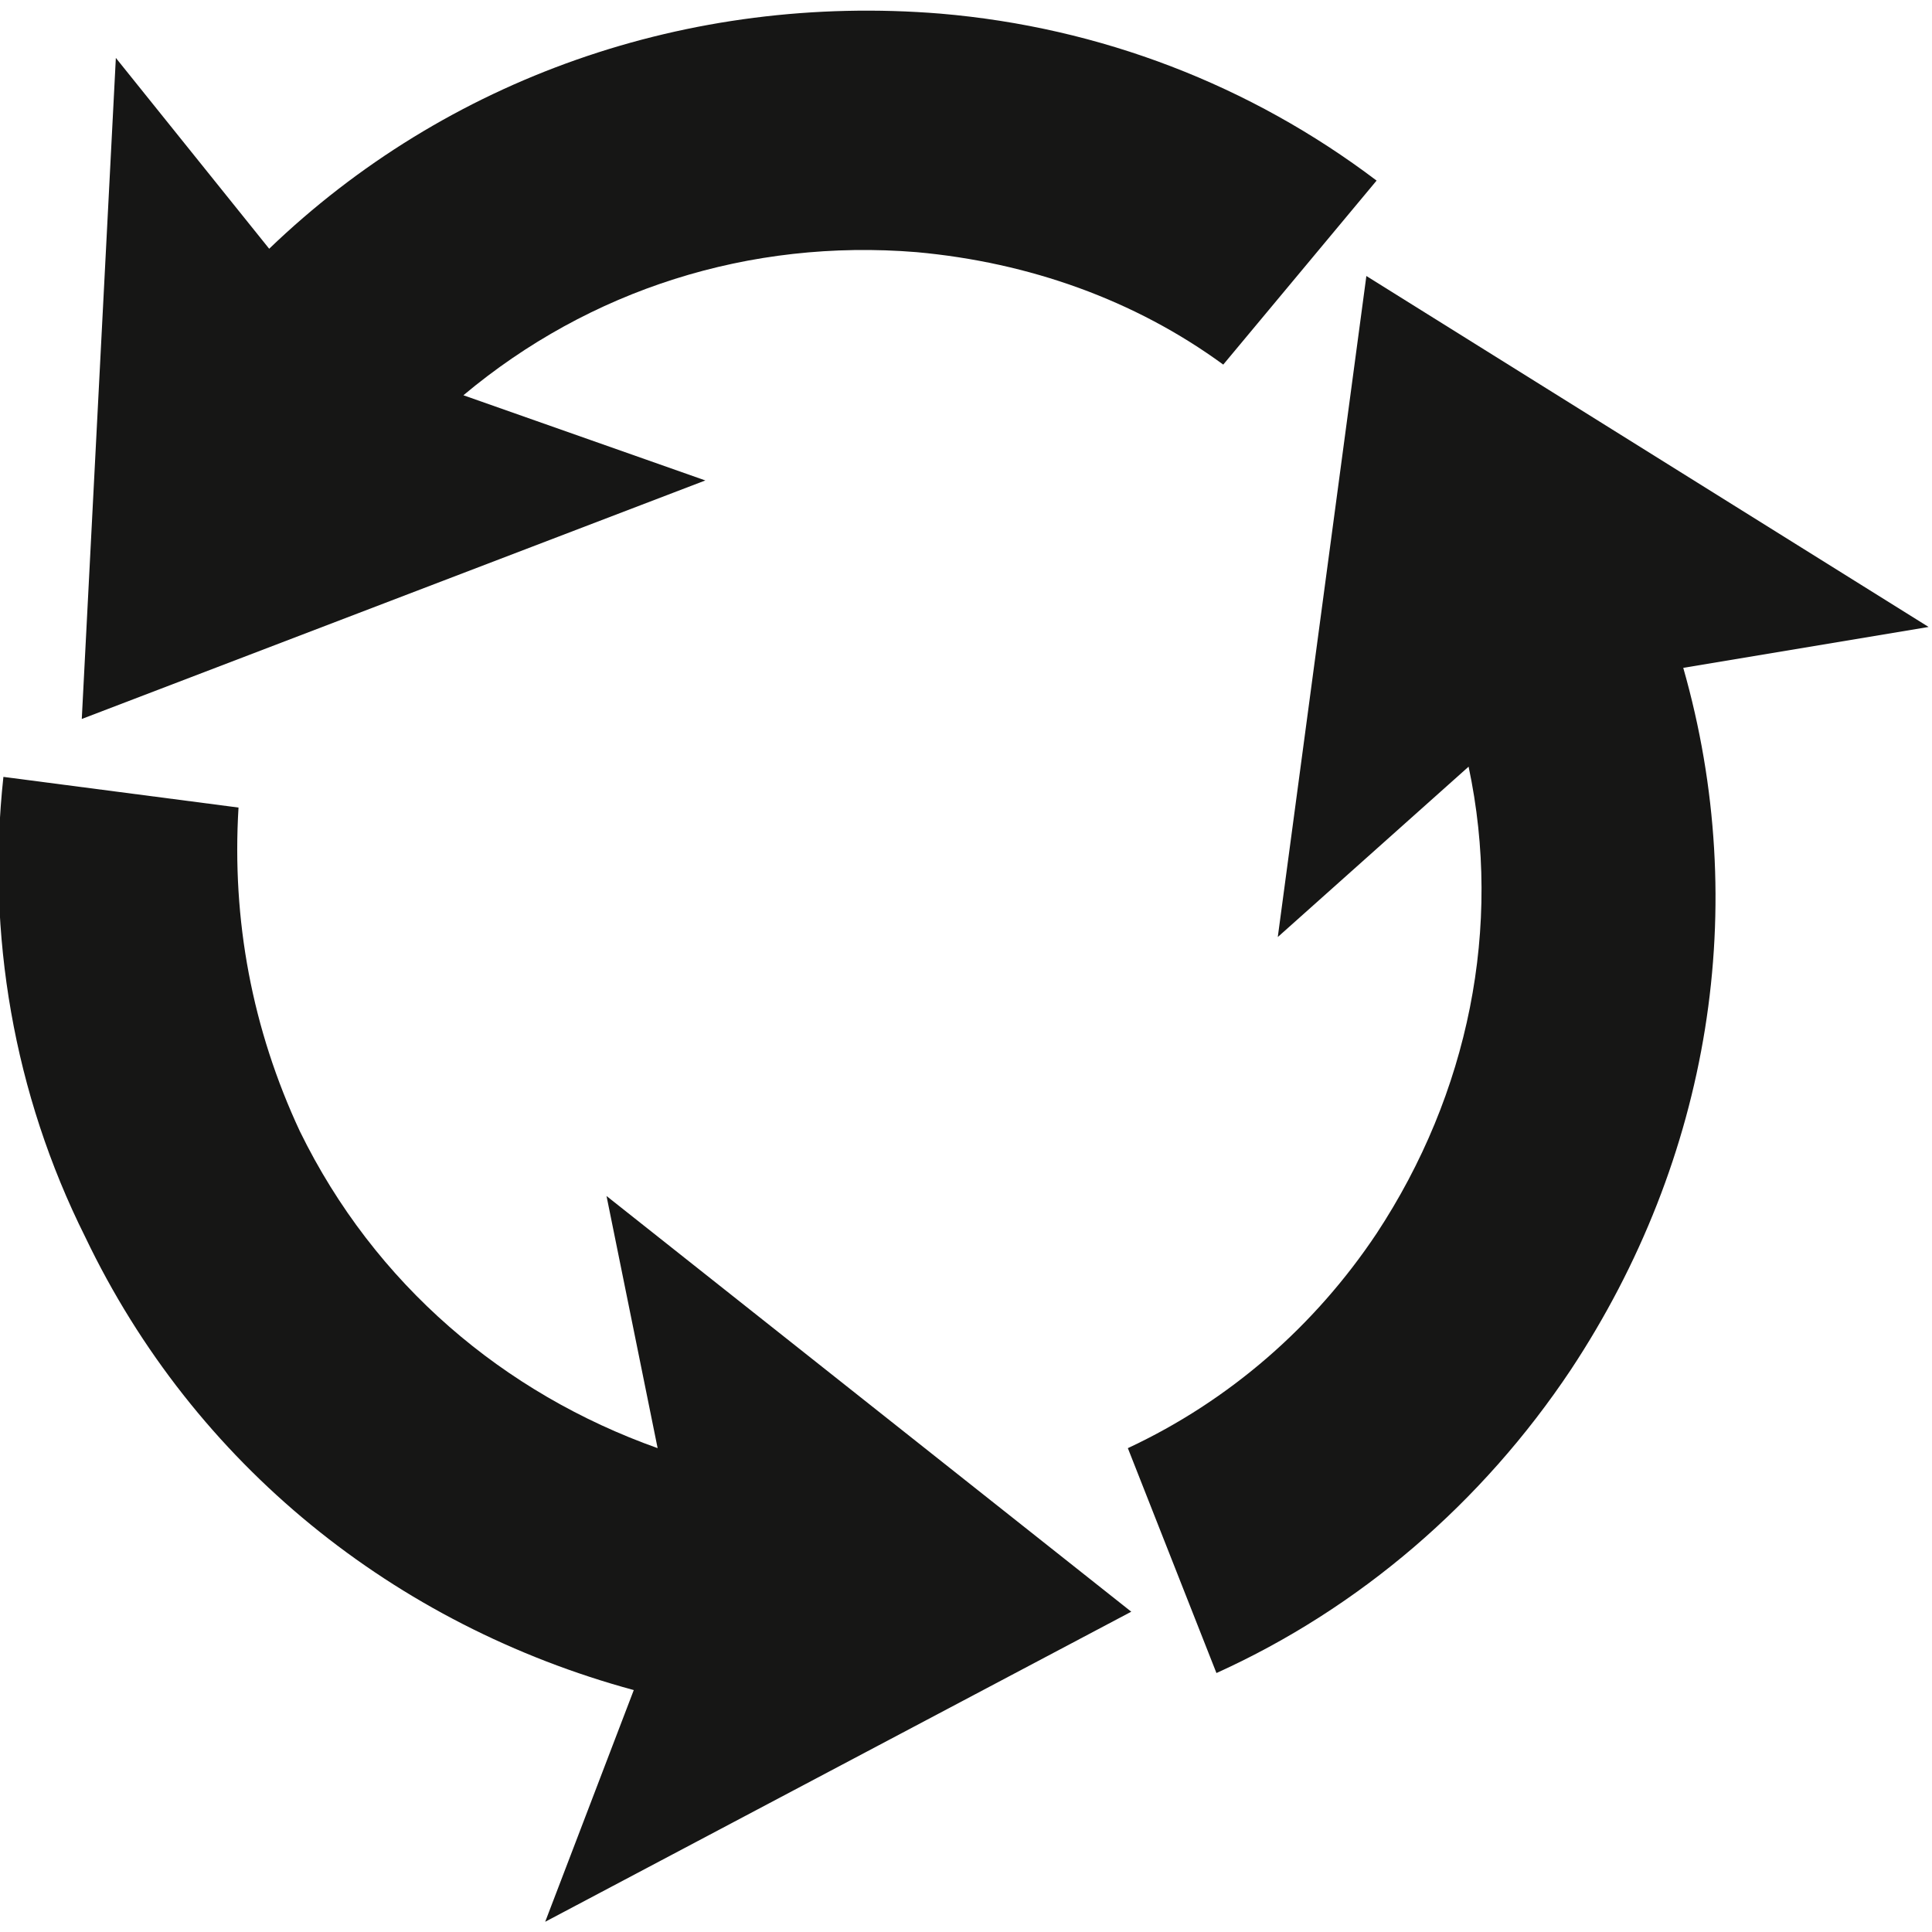
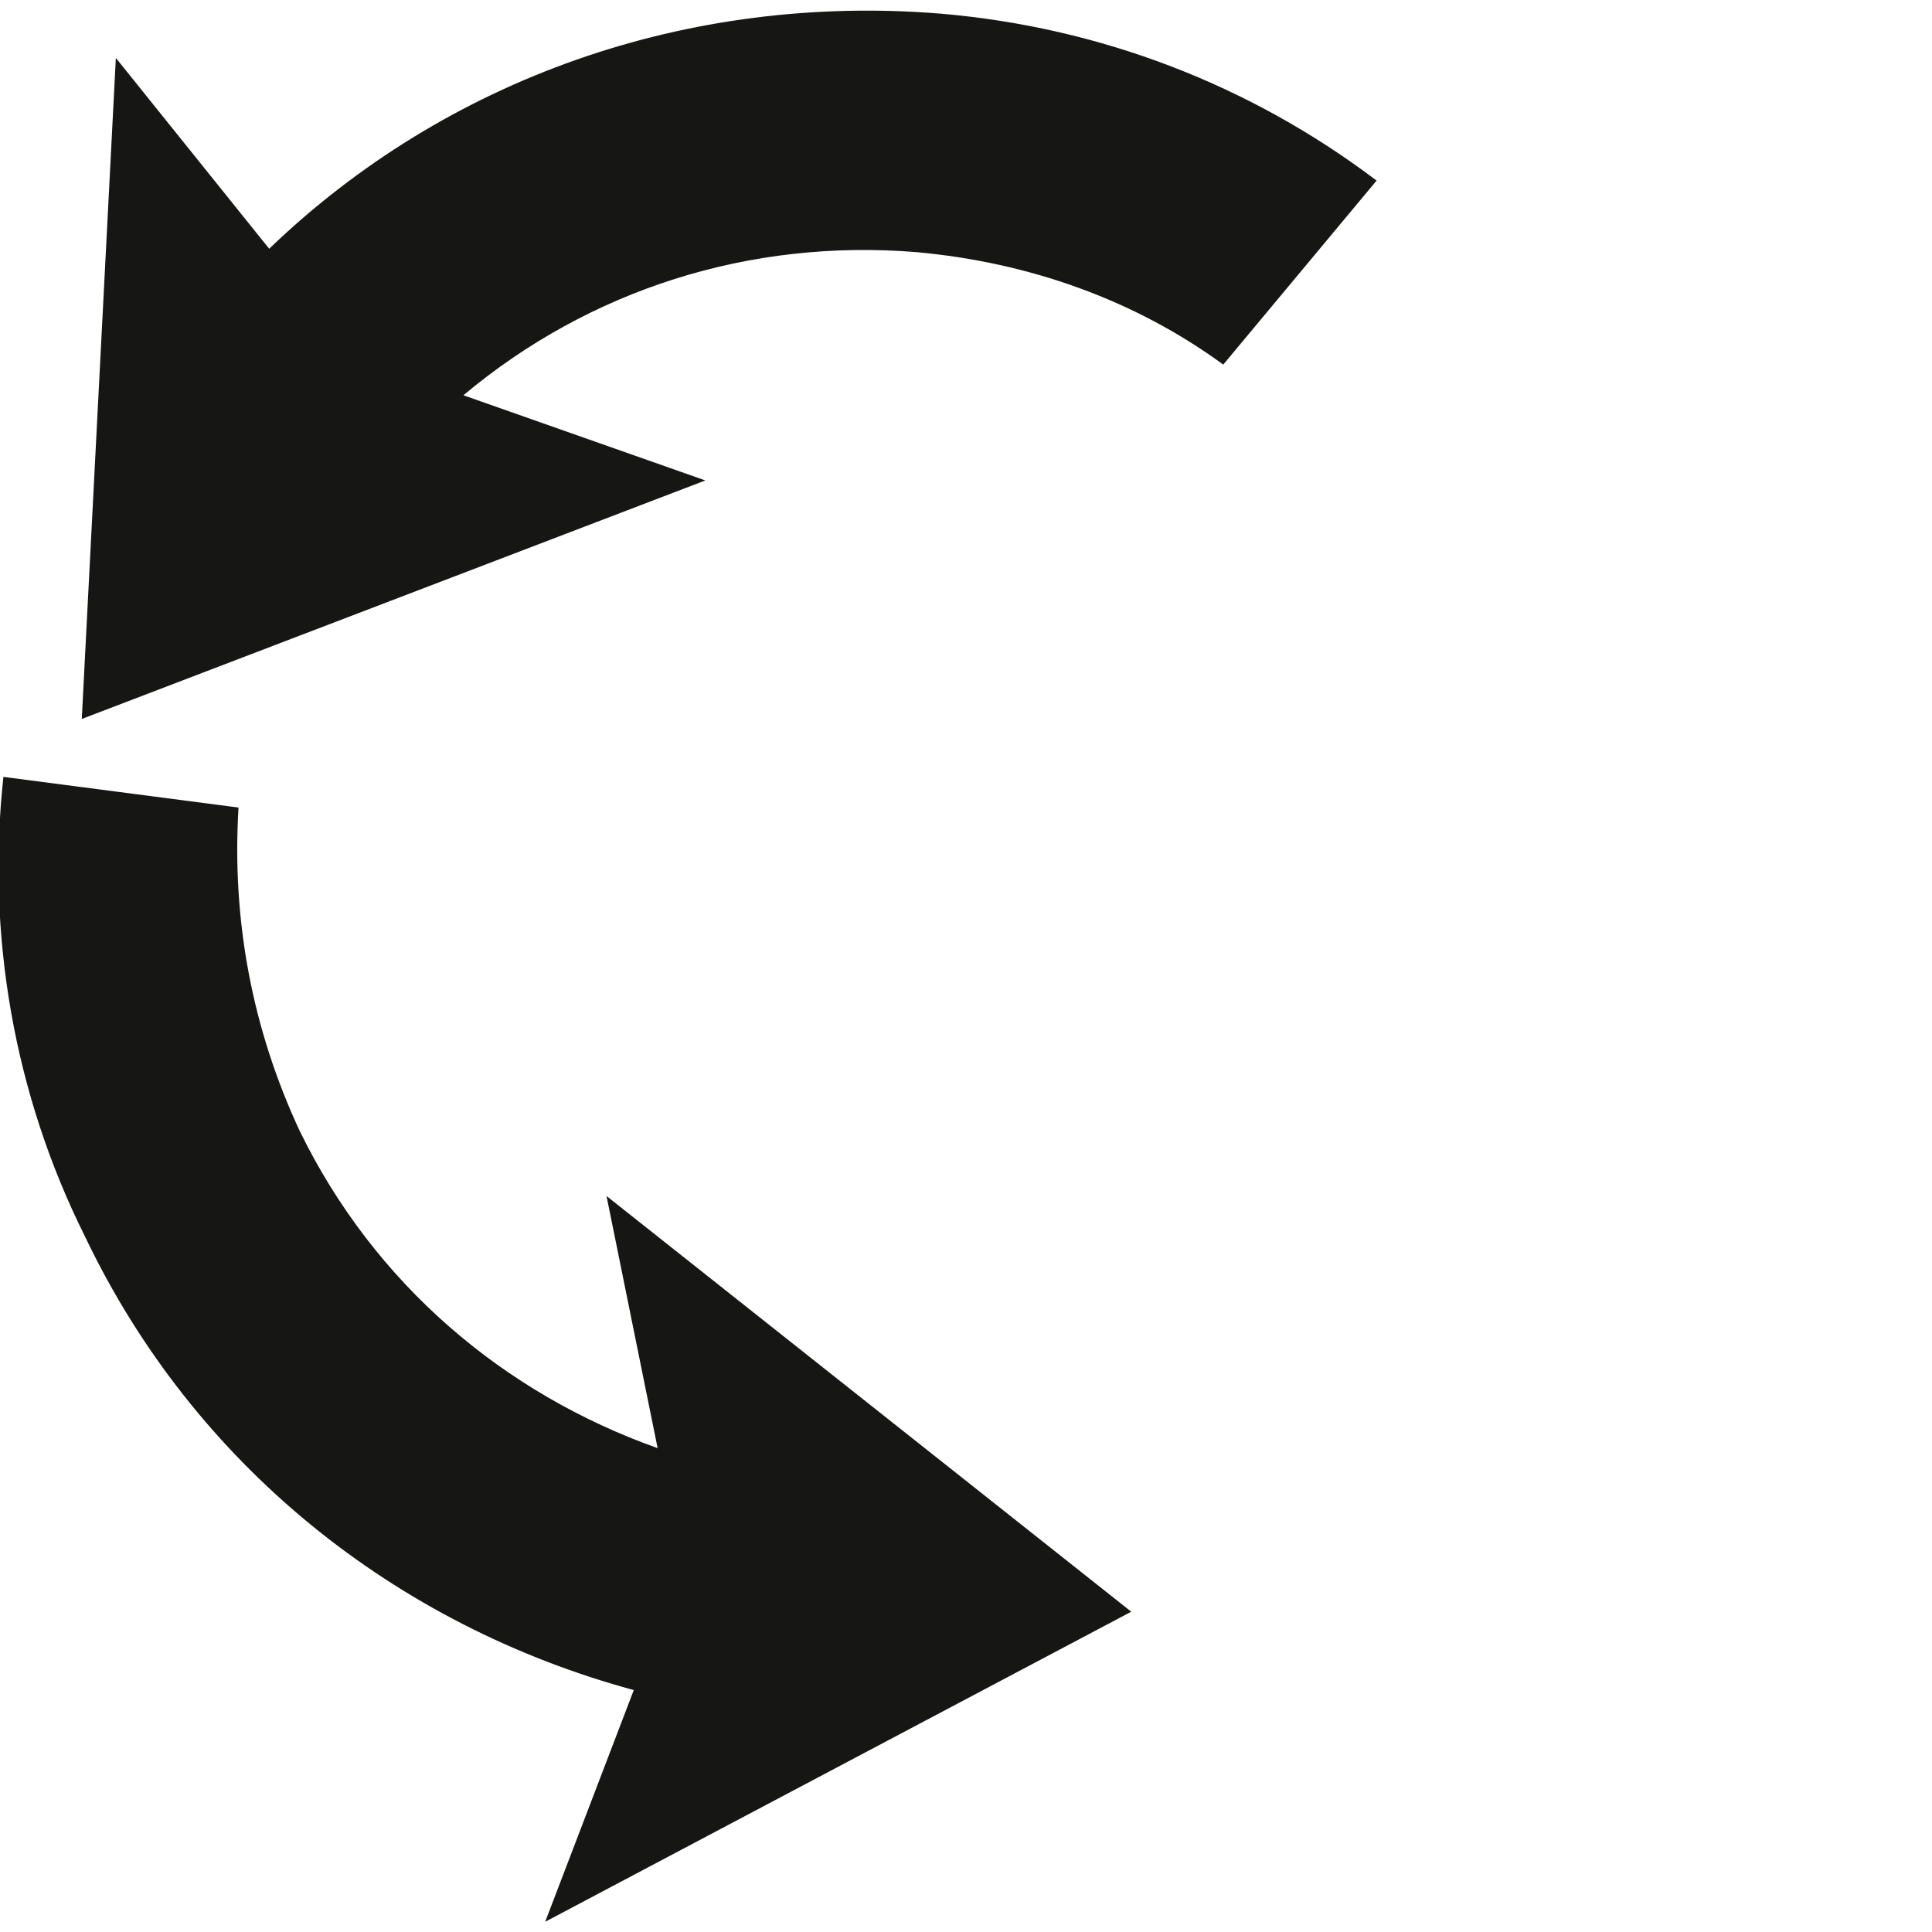
<svg xmlns="http://www.w3.org/2000/svg" version="1.1" id="Calque_1" x="0px" y="0px" viewBox="0 0 56.7 56.7" style="enable-background:new 0 0 56.7 56.7;" xml:space="preserve">
  <style type="text/css">
	.st0{fill:#161615;}
</style>
  <g>
    <path class="st0" d="M40.4,5.3c-3.7-2.8-8.1-4.5-12.8-4.9C20.2-0.2,13.1,2.3,7.9,7.3L3.4,1.7l-1,19.4l18.3-7l-7.1-2.5   c3.7-3.1,8.4-4.6,13.3-4.2c3.3,0.3,6.4,1.4,9,3.3L40.4,5.3z" />
    <path class="st0" d="M0.1,22.8c-0.5,4.6,0.3,9.3,2.4,13.5c3.2,6.7,9.1,11.4,16.1,13.3L16,56.4l17.2-9.1L17.8,35.1l1.5,7.4   c-4.5-1.6-8.3-4.8-10.5-9.3c-1.4-3-2-6.2-1.8-9.5L0.1,22.8z" />
-     <path class="st0" d="M35.7,49.1c4.2-1.9,7.8-5,10.4-8.9c4.1-6.2,5.3-13.6,3.3-20.6l7.2-1.2L40.1,8.1l-2.6,19.4l5.6-5   c1,4.7,0,9.6-2.7,13.7c-1.8,2.7-4.3,4.9-7.3,6.3L35.7,49.1z" />
  </g>
</svg>